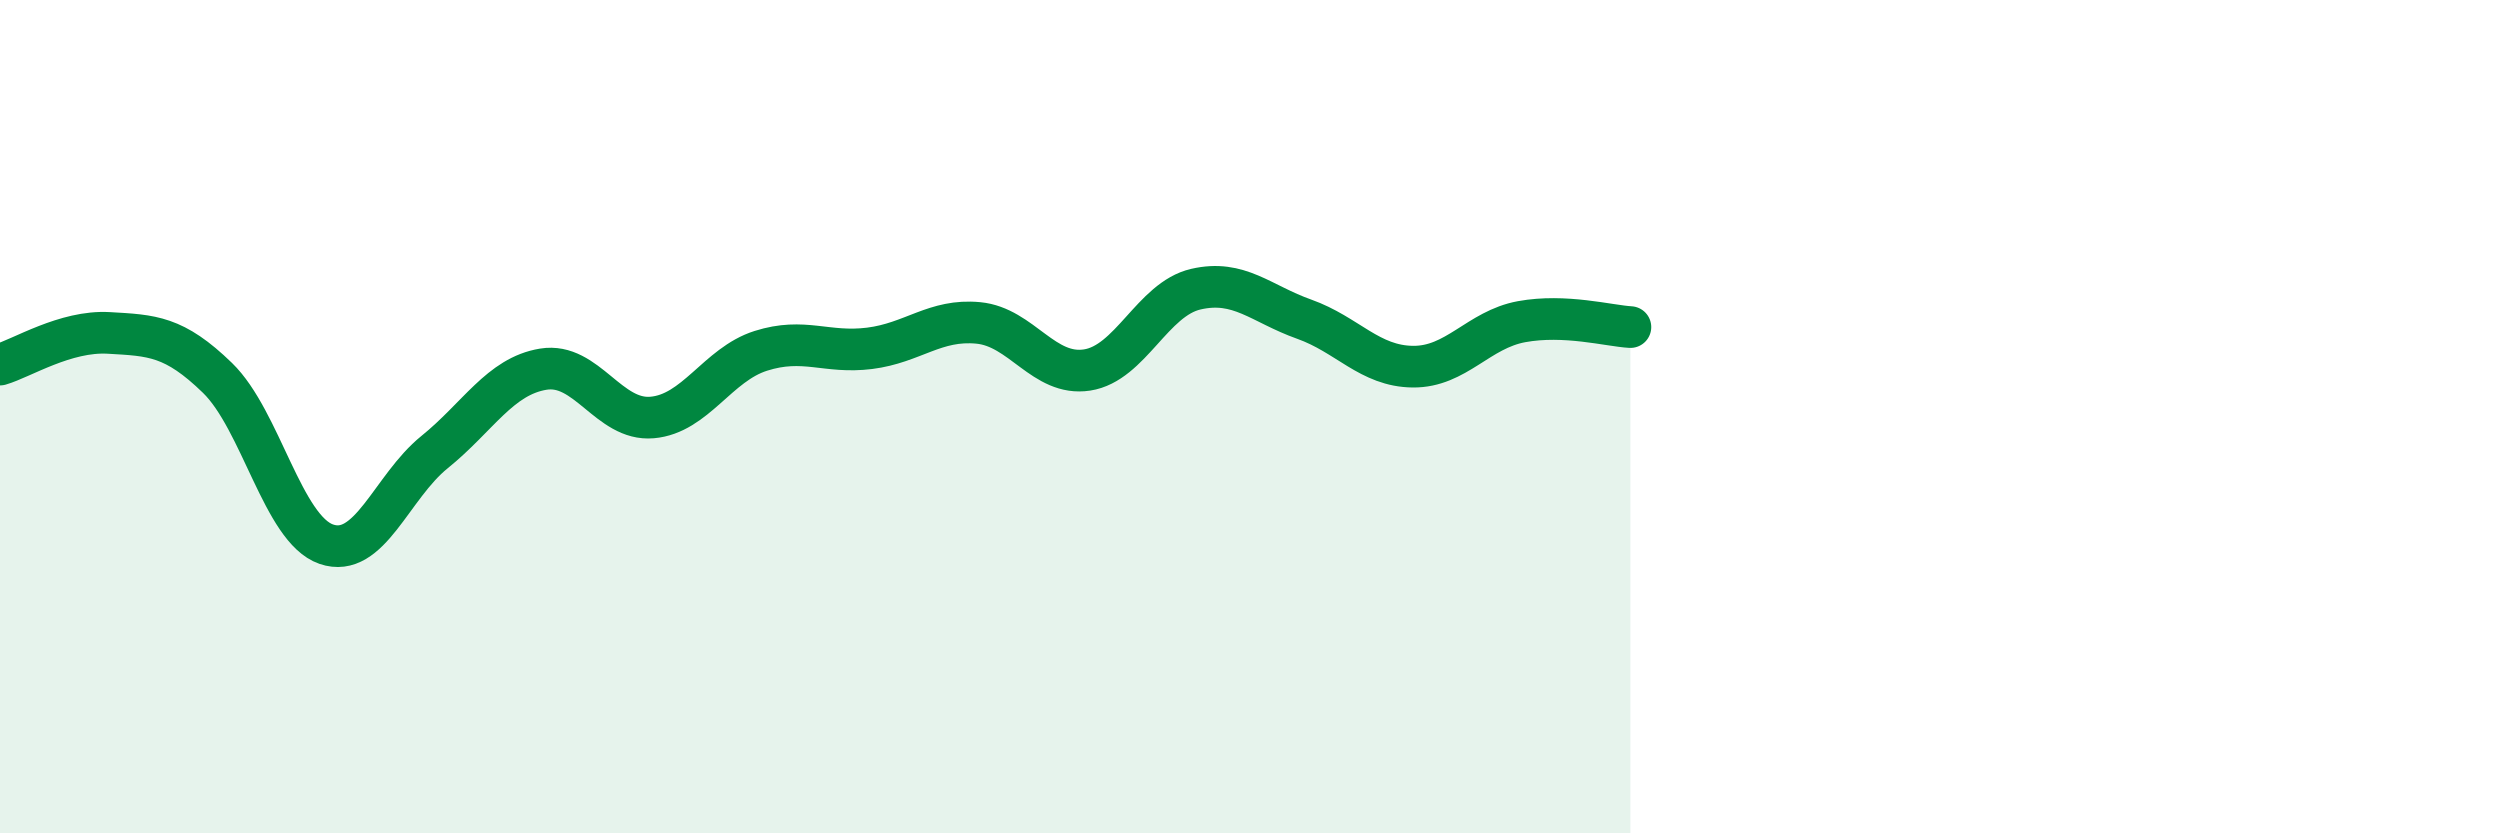
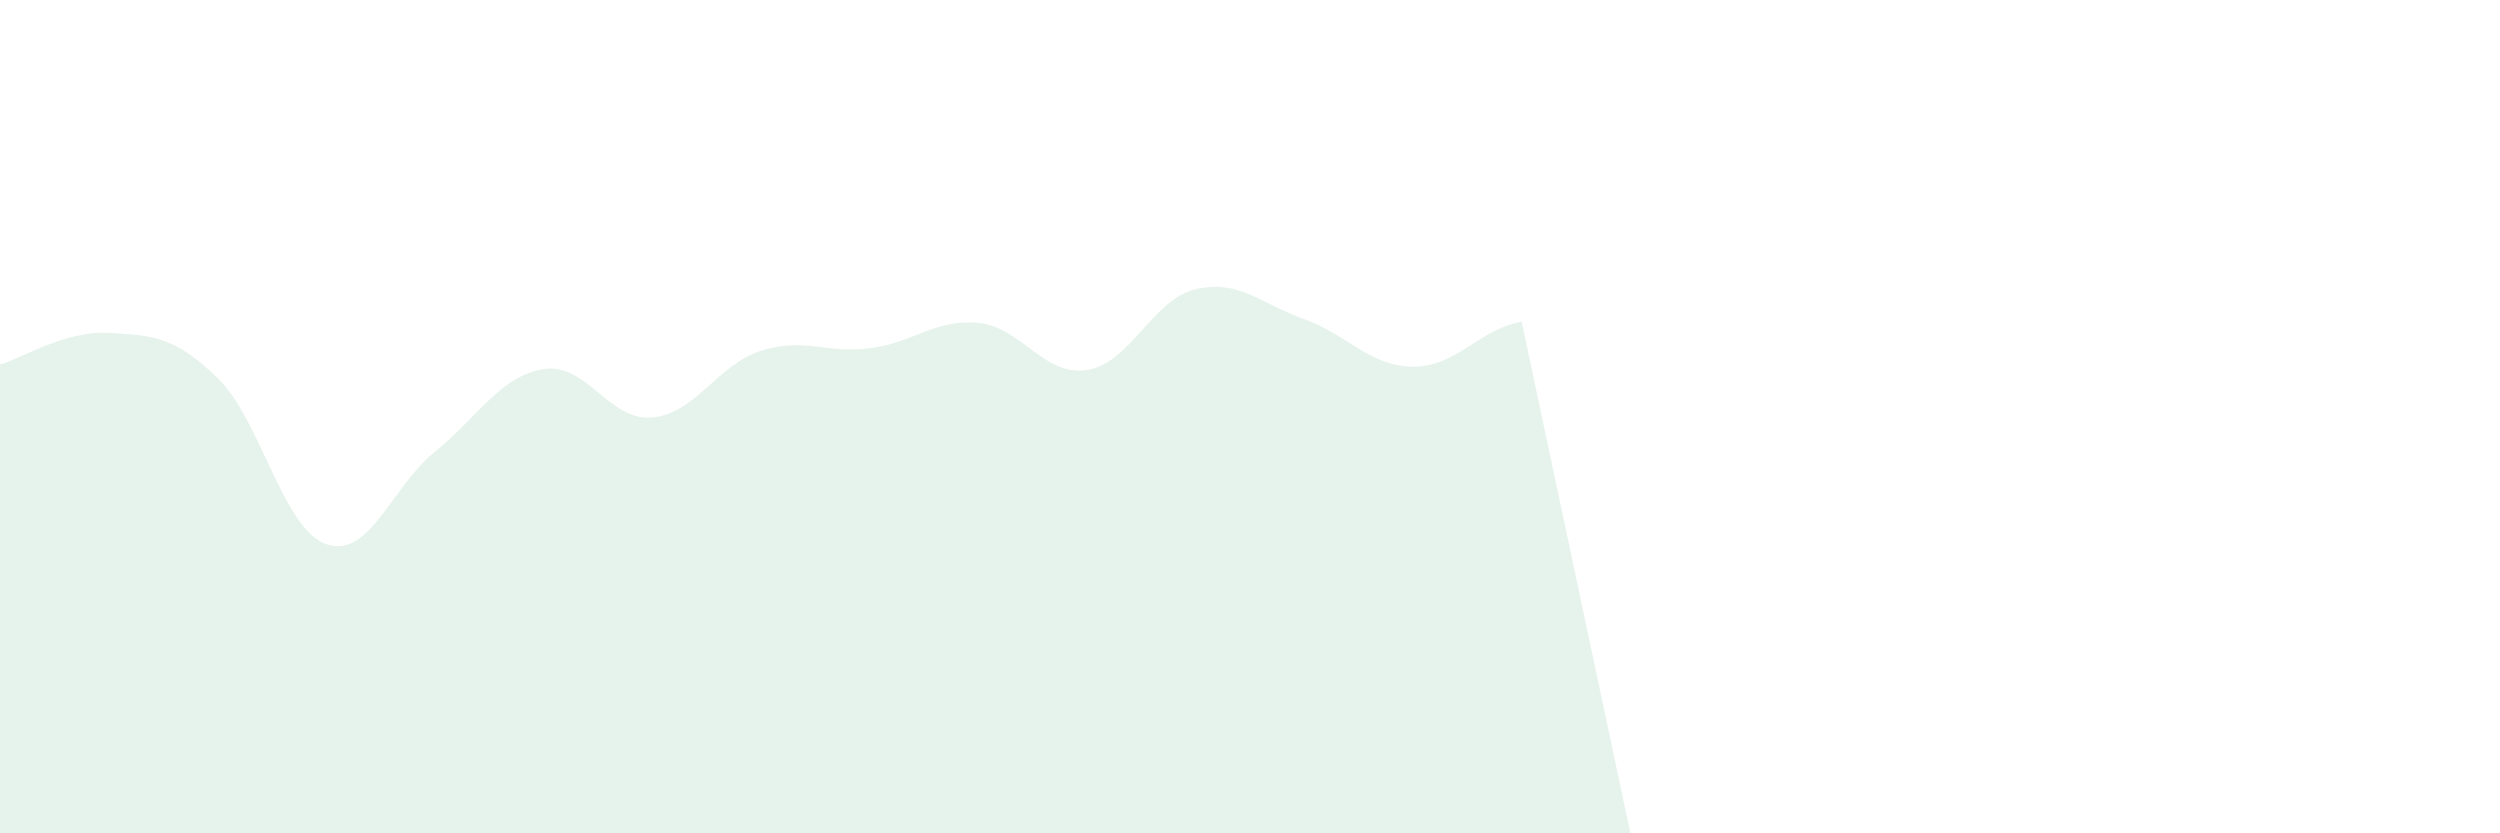
<svg xmlns="http://www.w3.org/2000/svg" width="60" height="20" viewBox="0 0 60 20">
-   <path d="M 0,8.75 C 0.52,8.6 1.57,7.93 2.61,7.99 C 3.65,8.05 4.18,8.06 5.22,9.07 C 6.26,10.08 6.79,12.7 7.83,13.06 C 8.87,13.42 9.39,11.69 10.43,10.85 C 11.47,10.01 12,9.03 13.04,8.86 C 14.08,8.69 14.61,10.11 15.65,10.02 C 16.69,9.93 17.22,8.75 18.26,8.42 C 19.3,8.09 19.83,8.49 20.87,8.36 C 21.91,8.23 22.44,7.65 23.48,7.75 C 24.52,7.85 25.05,9.04 26.09,8.88 C 27.13,8.72 27.66,7.18 28.7,6.94 C 29.74,6.7 30.26,7.29 31.3,7.66 C 32.34,8.03 32.87,8.79 33.91,8.8 C 34.95,8.81 35.48,7.91 36.52,7.72 C 37.56,7.53 38.61,7.82 39.13,7.85L39.13 20L0 20Z" fill="#008740" opacity="0.1" stroke-linecap="round" stroke-linejoin="round" />
-   <path d="M 0,8.75 C 0.52,8.6 1.57,7.93 2.61,7.99 C 3.65,8.05 4.18,8.06 5.22,9.07 C 6.26,10.08 6.79,12.7 7.83,13.06 C 8.87,13.42 9.39,11.69 10.43,10.85 C 11.47,10.01 12,9.03 13.04,8.86 C 14.08,8.69 14.61,10.11 15.65,10.02 C 16.69,9.93 17.22,8.75 18.26,8.42 C 19.3,8.09 19.83,8.49 20.87,8.36 C 21.91,8.23 22.44,7.65 23.48,7.75 C 24.52,7.85 25.05,9.04 26.09,8.88 C 27.13,8.72 27.66,7.18 28.7,6.94 C 29.74,6.7 30.26,7.29 31.3,7.66 C 32.34,8.03 32.87,8.79 33.91,8.8 C 34.95,8.81 35.48,7.91 36.52,7.72 C 37.56,7.53 38.61,7.82 39.13,7.85" stroke="#008740" stroke-width="1" fill="none" stroke-linecap="round" stroke-linejoin="round" />
+   <path d="M 0,8.75 C 0.52,8.6 1.57,7.93 2.61,7.99 C 3.65,8.05 4.18,8.06 5.22,9.07 C 6.26,10.08 6.79,12.7 7.83,13.06 C 8.87,13.42 9.39,11.69 10.43,10.85 C 11.47,10.01 12,9.03 13.04,8.86 C 14.08,8.69 14.61,10.11 15.65,10.02 C 16.69,9.93 17.22,8.75 18.26,8.42 C 19.3,8.09 19.83,8.49 20.87,8.36 C 21.91,8.23 22.44,7.65 23.48,7.75 C 24.52,7.85 25.05,9.04 26.09,8.88 C 27.13,8.72 27.66,7.18 28.7,6.94 C 29.74,6.7 30.26,7.29 31.3,7.66 C 32.34,8.03 32.87,8.79 33.91,8.8 C 34.95,8.81 35.48,7.91 36.52,7.72 L39.13 20L0 20Z" fill="#008740" opacity="0.1" stroke-linecap="round" stroke-linejoin="round" />
</svg>